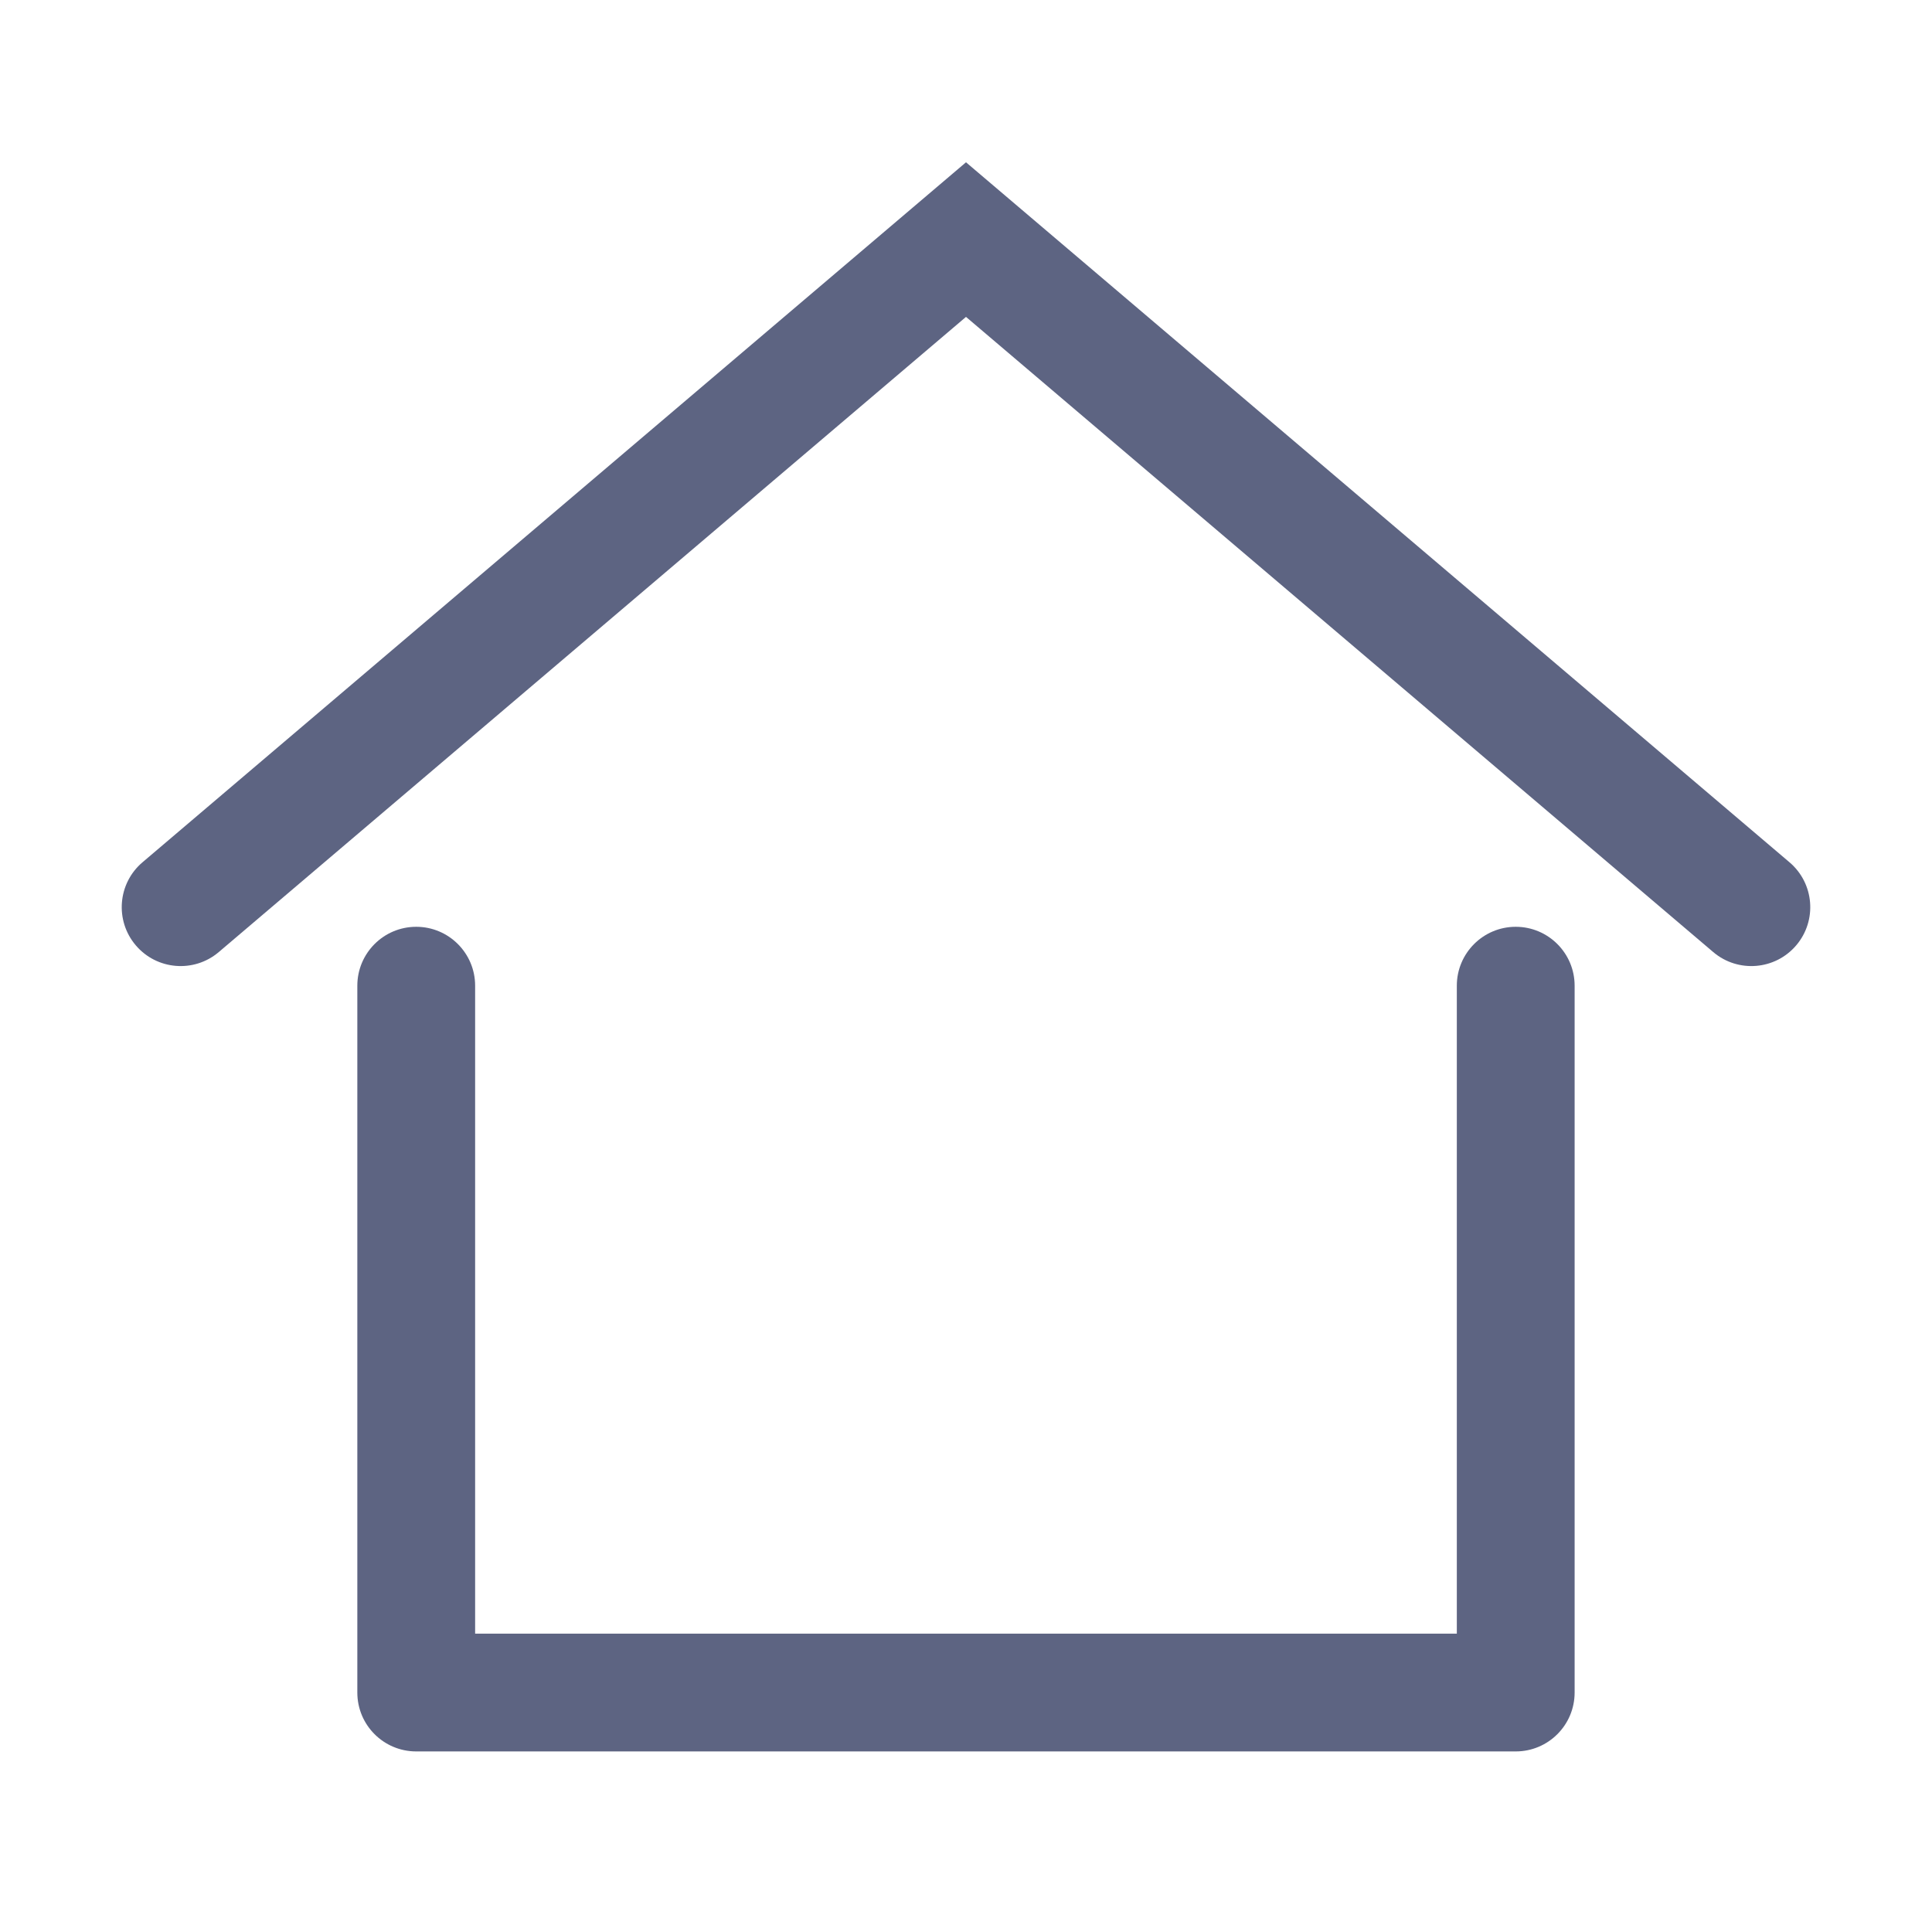
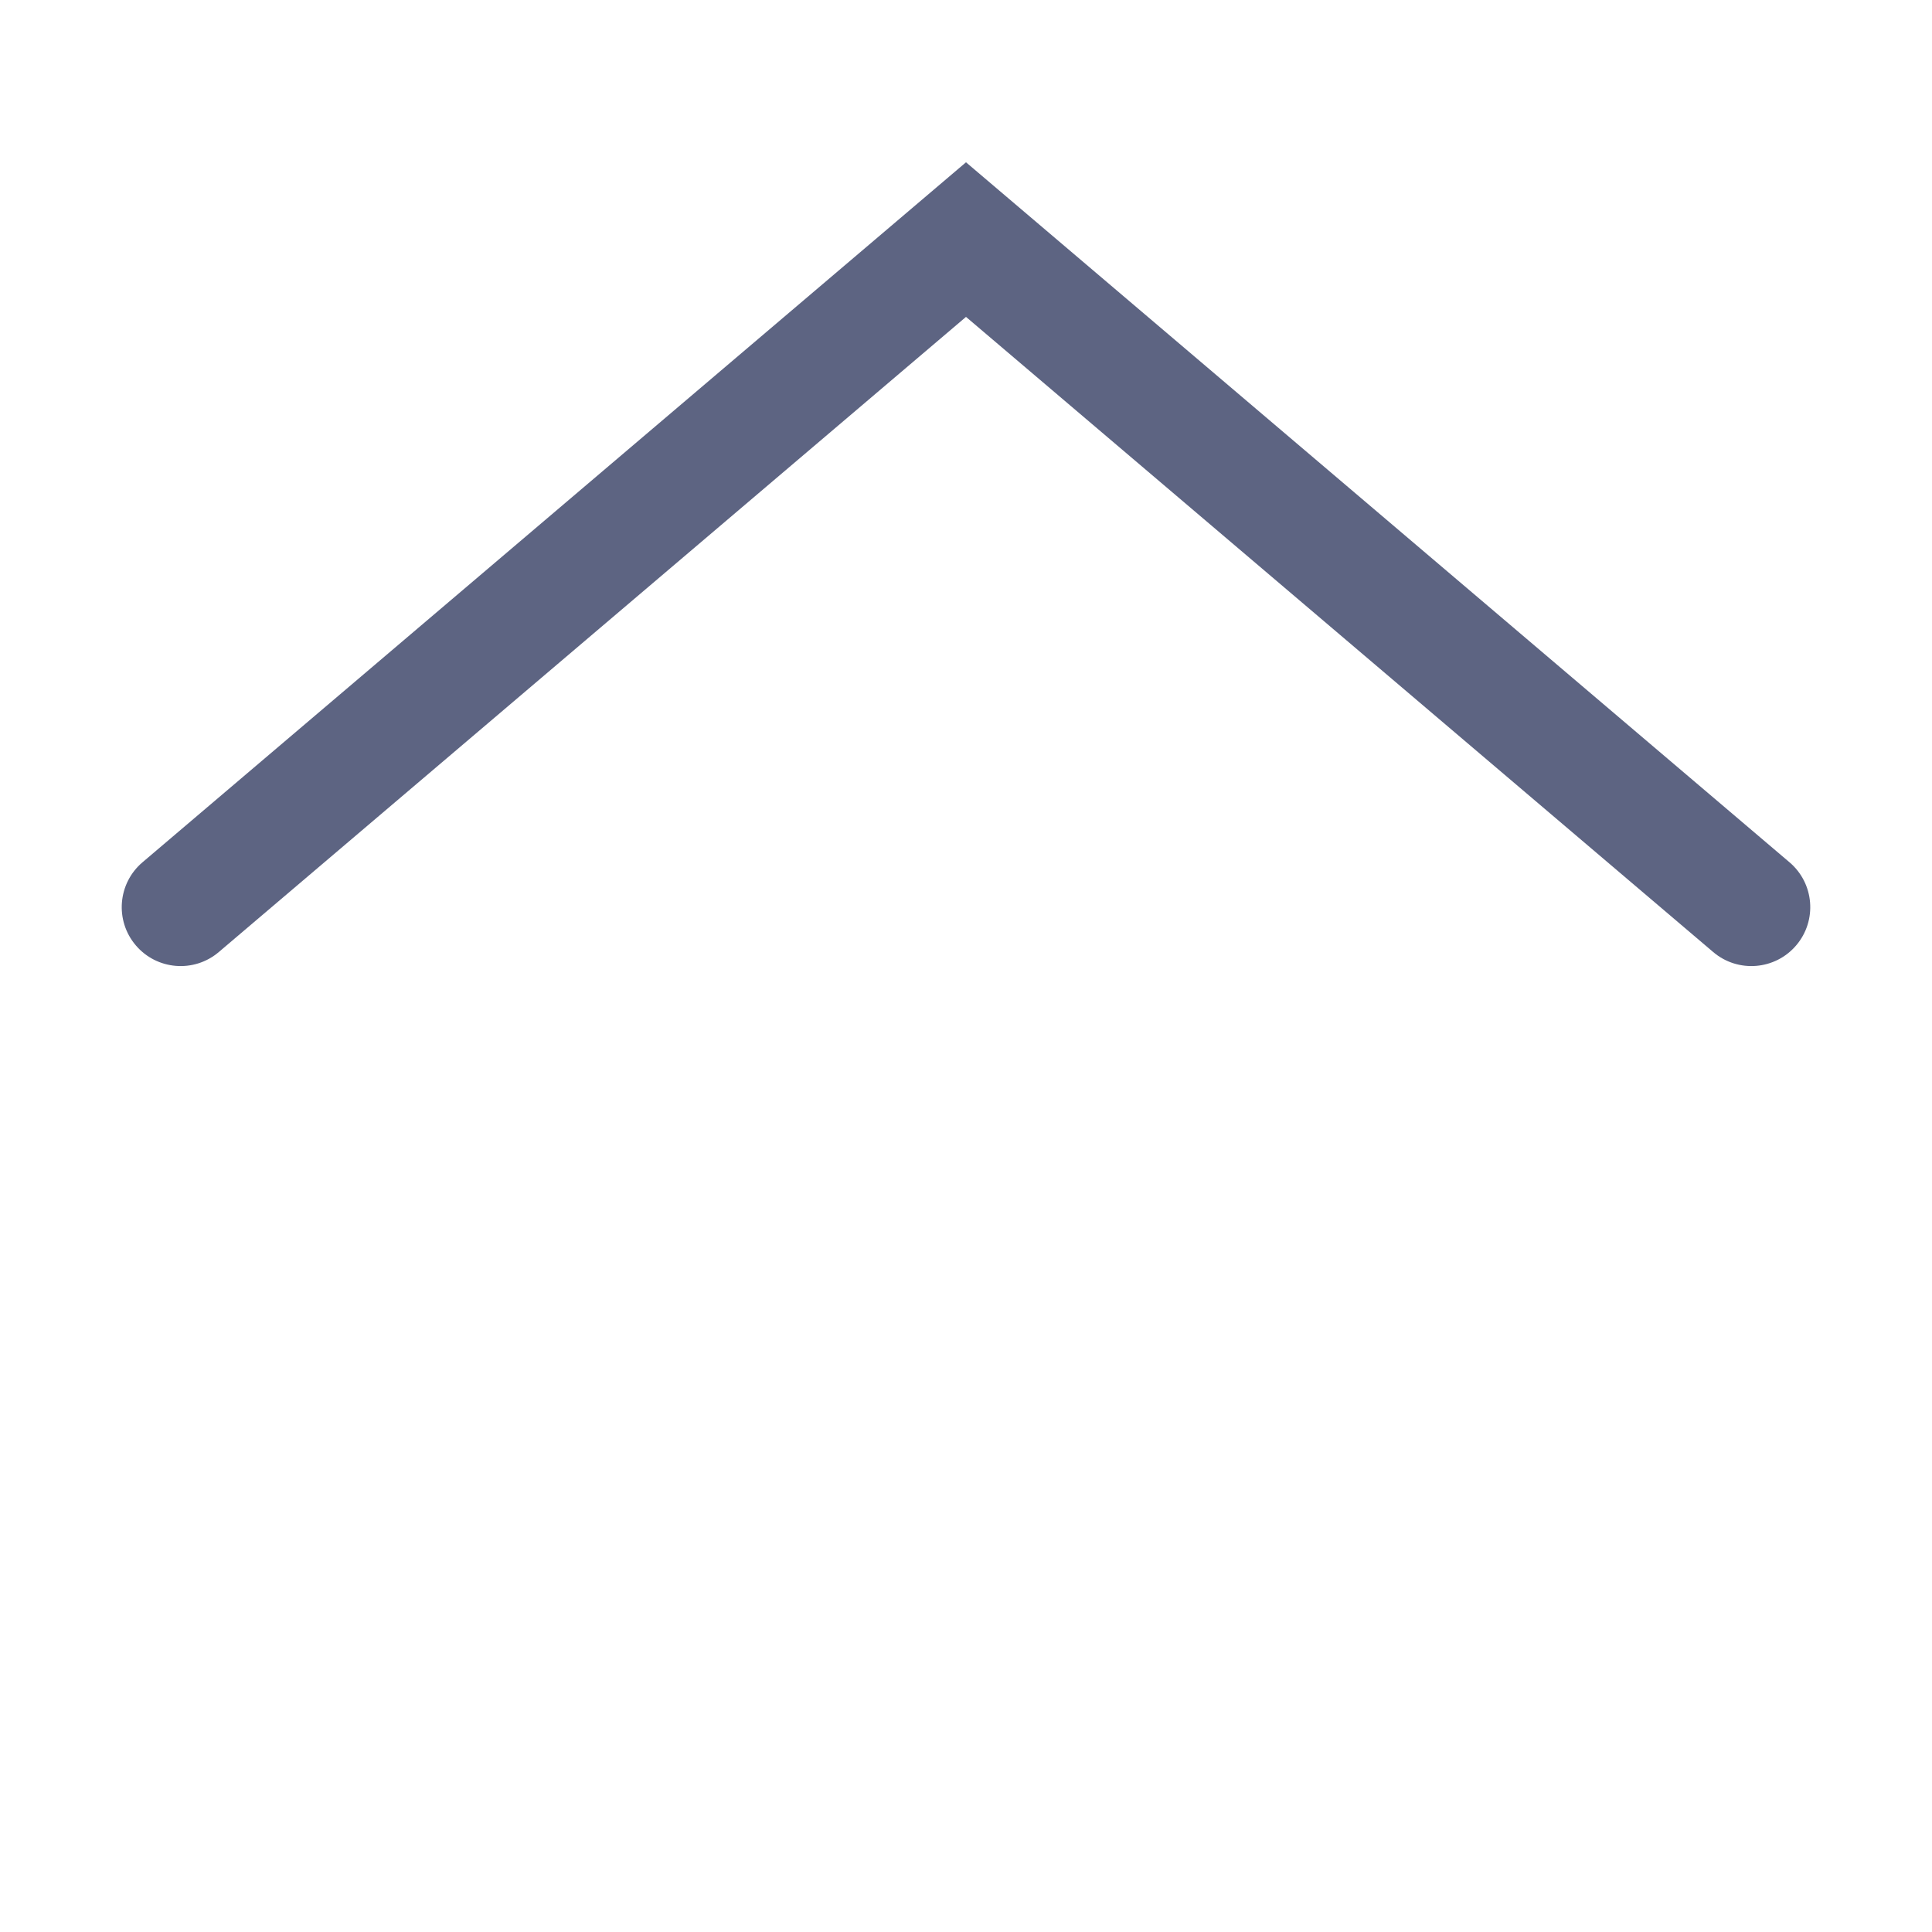
<svg xmlns="http://www.w3.org/2000/svg" width="41" height="41" viewBox="0 0 41 41" fill="none">
  <g id="Home">
    <g id="Vector">
      <path d="M20.5 3.444L3.024 18.299C2.498 18.746 2.434 19.535 2.881 20.061C3.328 20.587 4.117 20.651 4.643 20.204L20.5 6.725L36.357 20.204C36.883 20.651 37.672 20.587 38.119 20.061C38.566 19.535 38.502 18.746 37.976 18.299L20.5 3.444Z" fill="#5D6482" />
-       <path d="M10.083 20.918C10.083 20.228 9.523 19.668 8.833 19.668C8.142 19.668 7.583 20.228 7.583 20.918V35.918C7.583 36.609 8.142 37.168 8.833 37.168H32.166C32.856 37.168 33.416 36.609 33.416 35.918V20.918C33.416 20.228 32.856 19.668 32.166 19.668C31.476 19.668 30.916 20.228 30.916 20.918V34.668L10.083 34.668V20.918Z" fill="#5D6482" />
    </g>
  </g>
</svg>